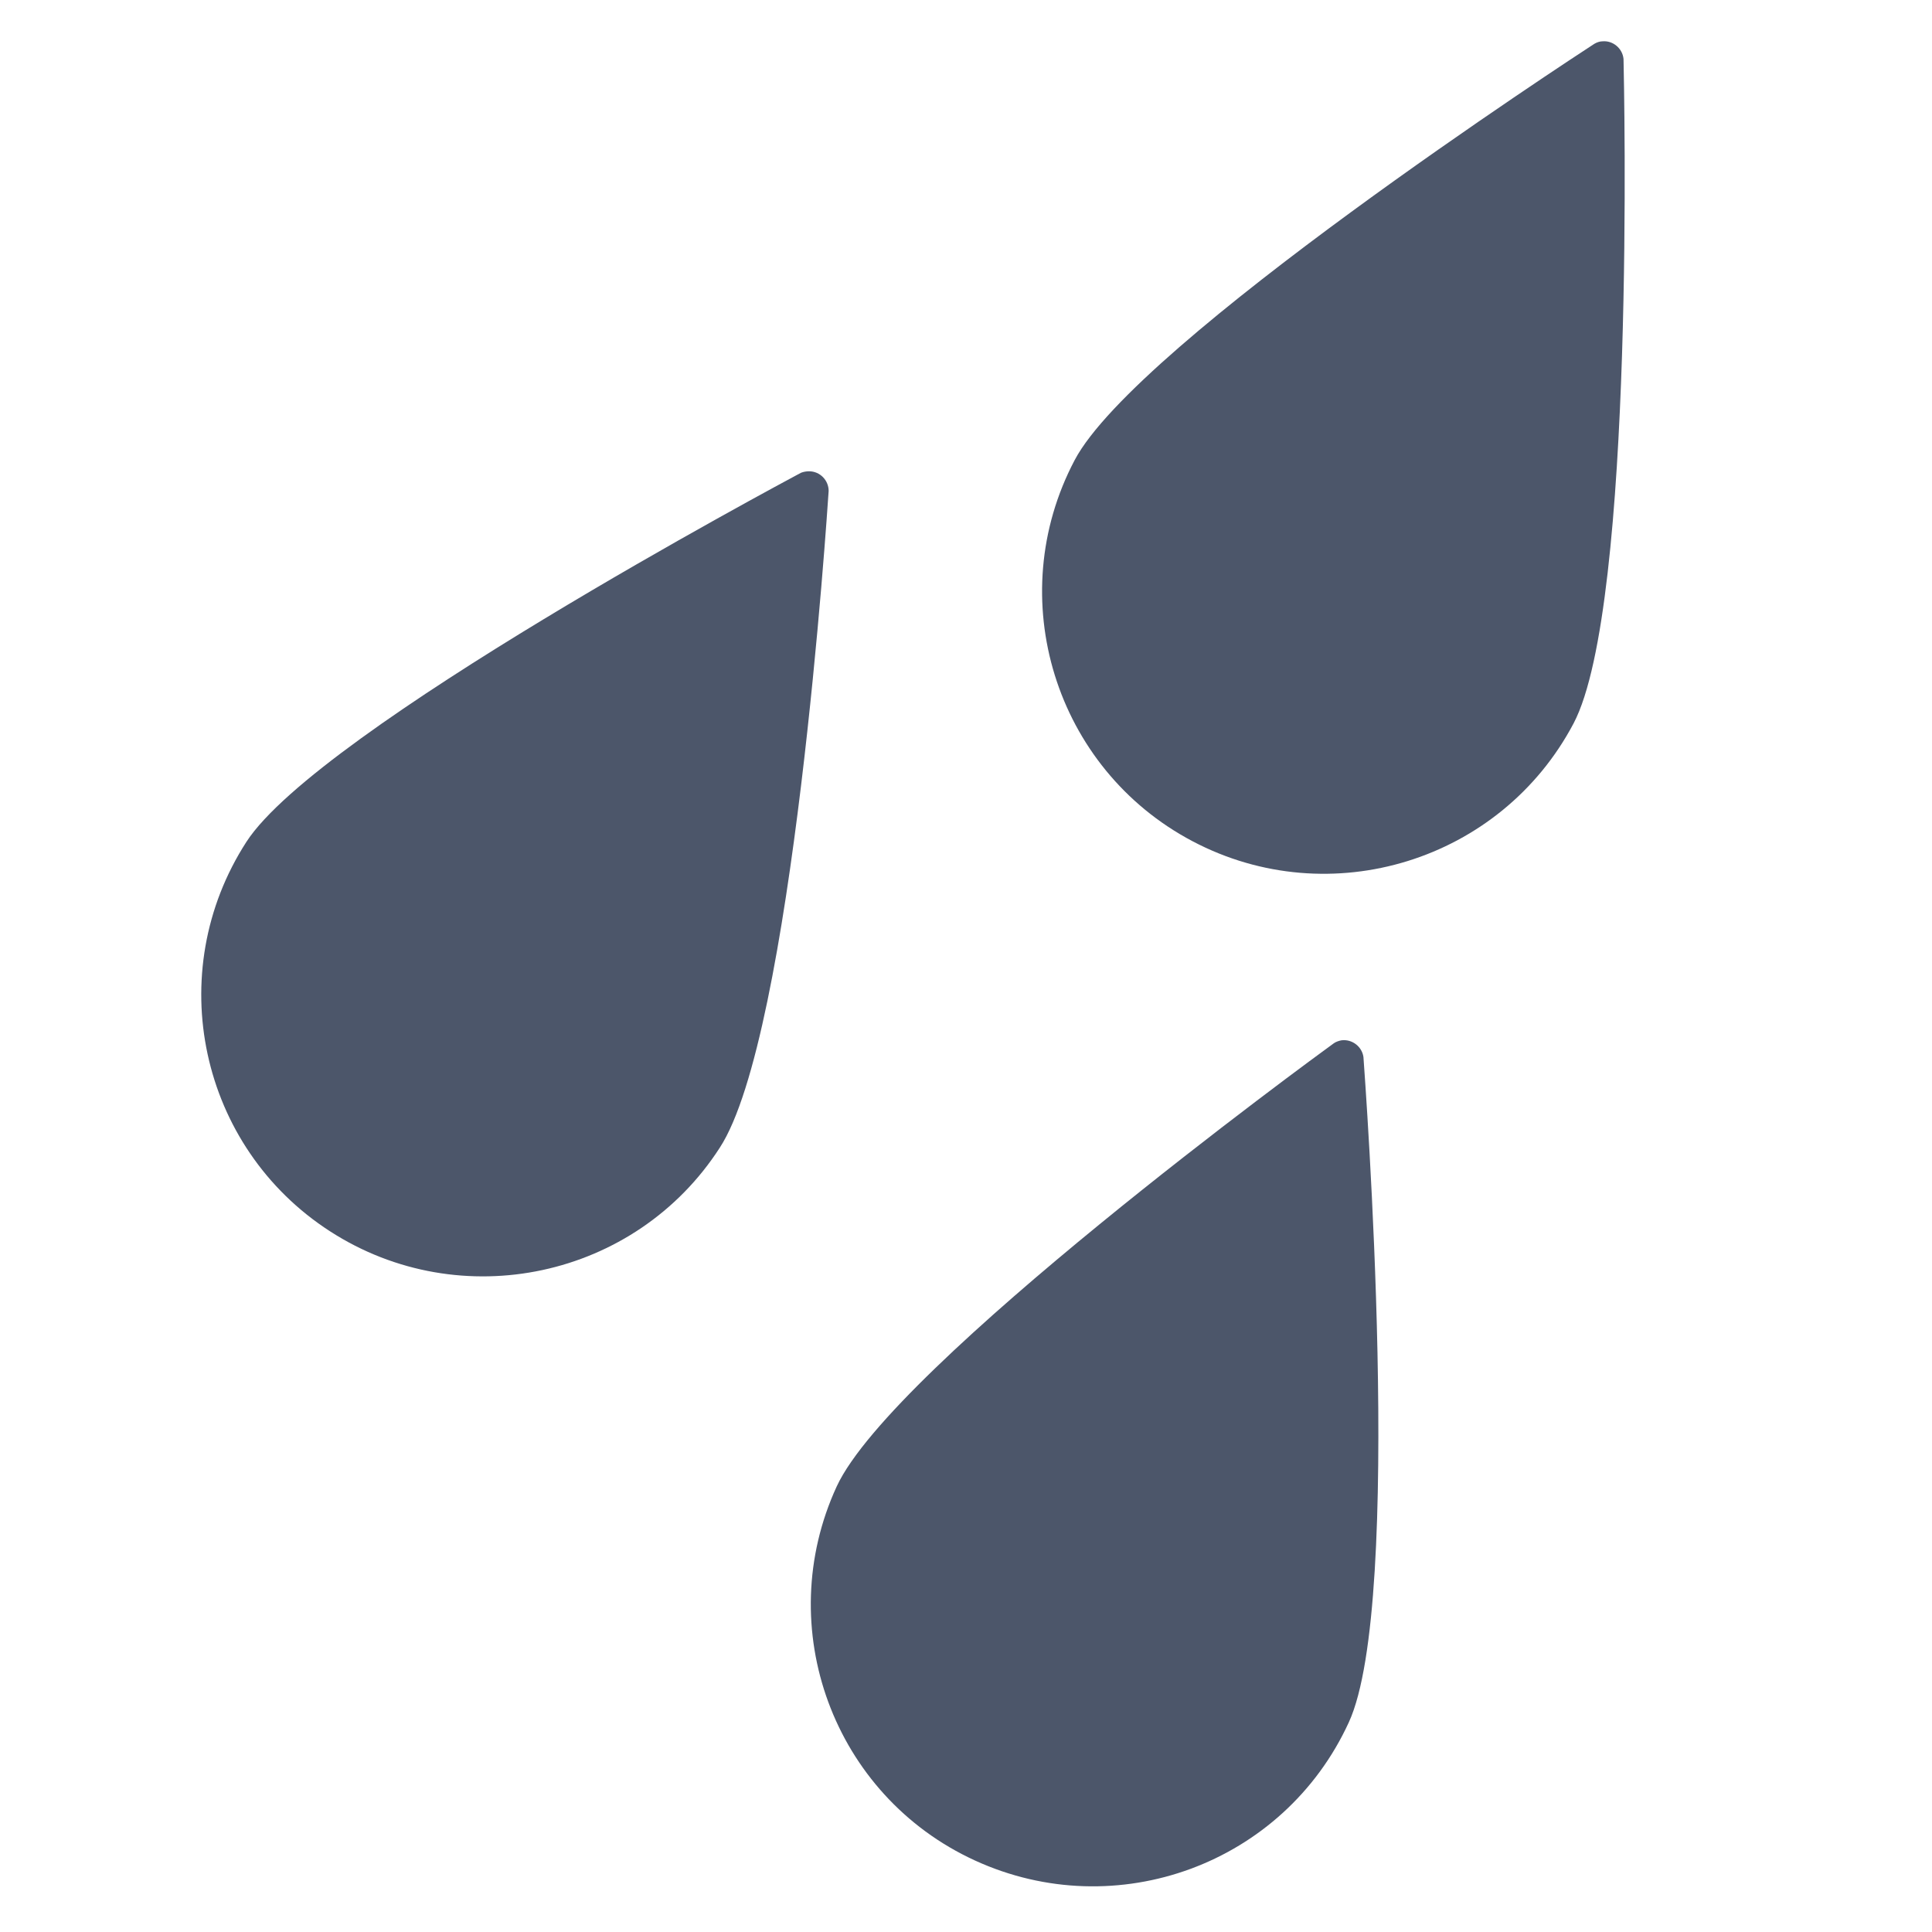
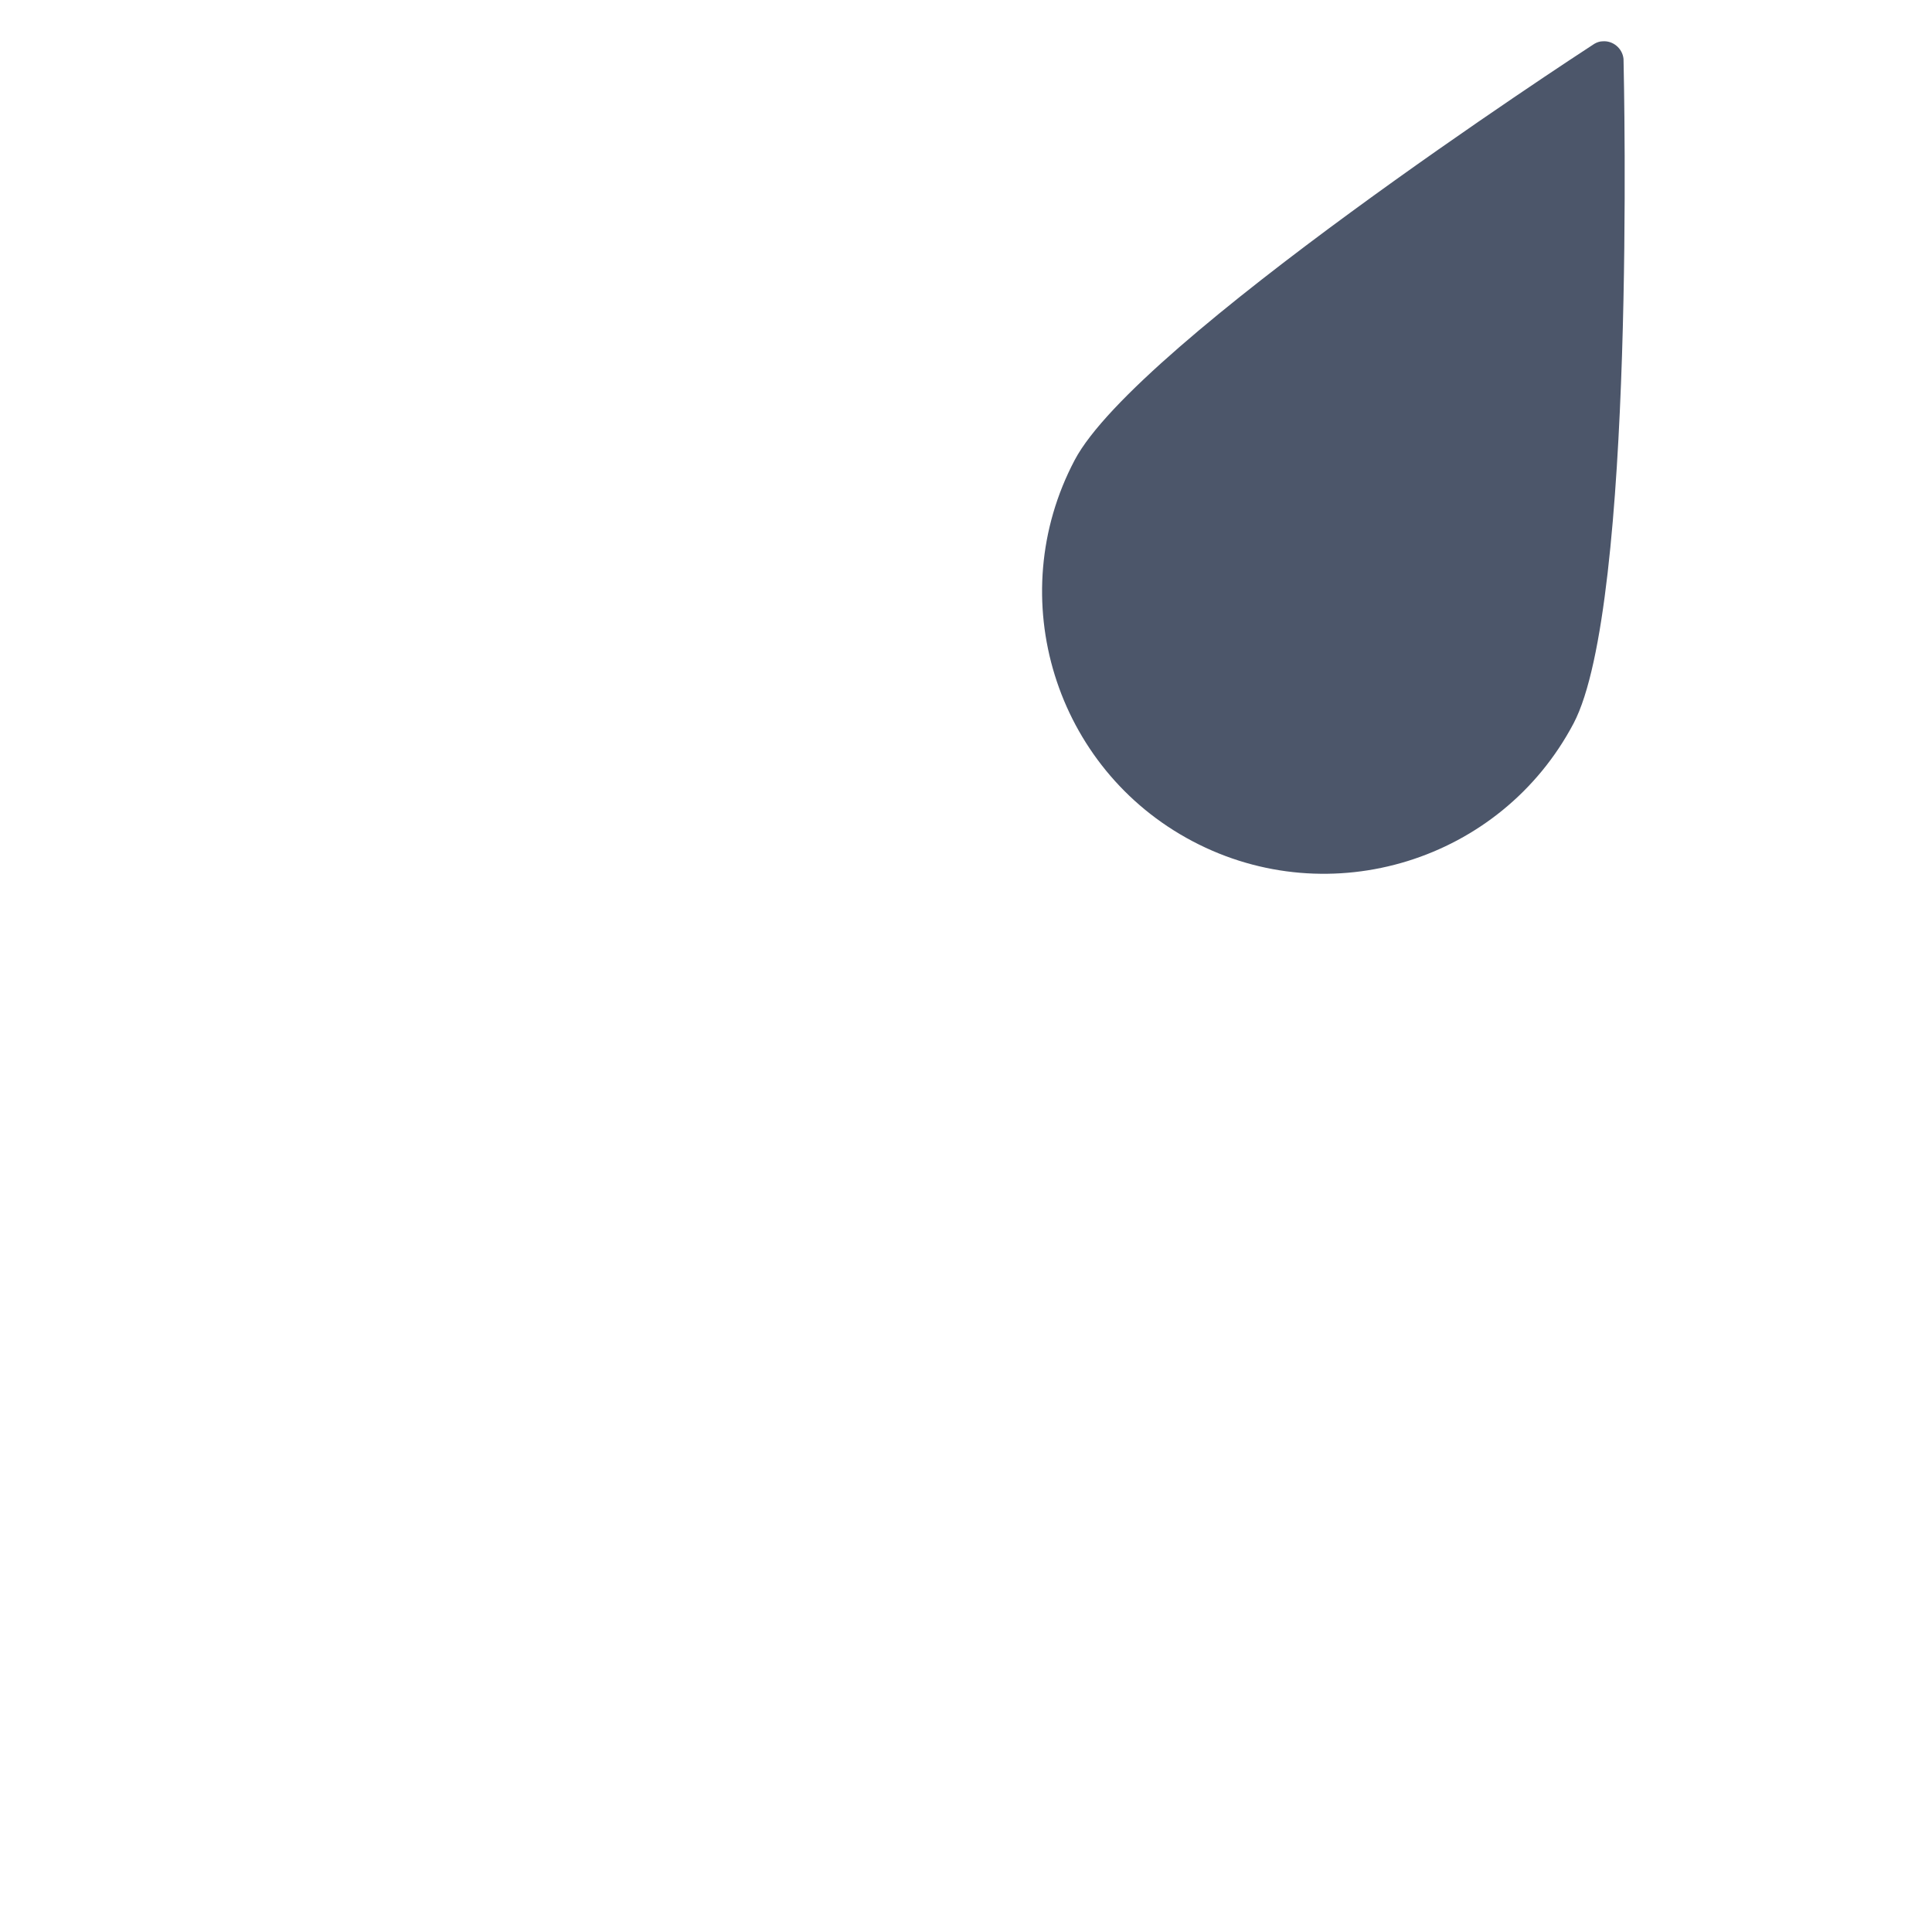
<svg xmlns="http://www.w3.org/2000/svg" version="1.1" id="Capa_1" x="0px" y="0px" viewBox="0 0 383.3 383.3" style="enable-background:new 0 0 383.3 383.3;" xml:space="preserve">
  <style type="text/css">
	.st0{fill:#4c566a;}
</style>
-   <path class="st0" d="M164.4,97.4c0-2.1-1.7-3.9-3.9-3.9c-0.5,0-1.1,0.1-1.6,0.3c-3.9,2.1-95.6,51-110,73.2  c-16.8,26-9.3,60.6,16.6,77.3s60.6,9.3,77.3-16.6C157.3,205.5,164.1,101.8,164.4,97.4z" />
  <path class="st0" d="M322.1,11.7c-0.2-2.1-2.1-3.7-4.2-3.5c-0.5,0-1.1,0.2-1.6,0.5c-3.7,2.4-90.8,59.2-103.1,82.6  c-14.4,27.3-3.9,61.2,23.4,75.6s61.2,3.9,75.6-23.4C324.5,120.1,322.2,16.1,322.1,11.7z" />
-   <path class="st0" d="M270.5,209.7c-0.3-2.1-2.3-3.6-4.4-3.3c-0.5,0.1-1.1,0.3-1.5,0.6c-3.6,2.6-87.5,63.9-98.6,87.9  c-12.9,28-0.7,61.3,27.4,74.2s61.3,0.7,74.2-27.4C278.6,317.8,270.8,214.1,270.5,209.7z" />
</svg>